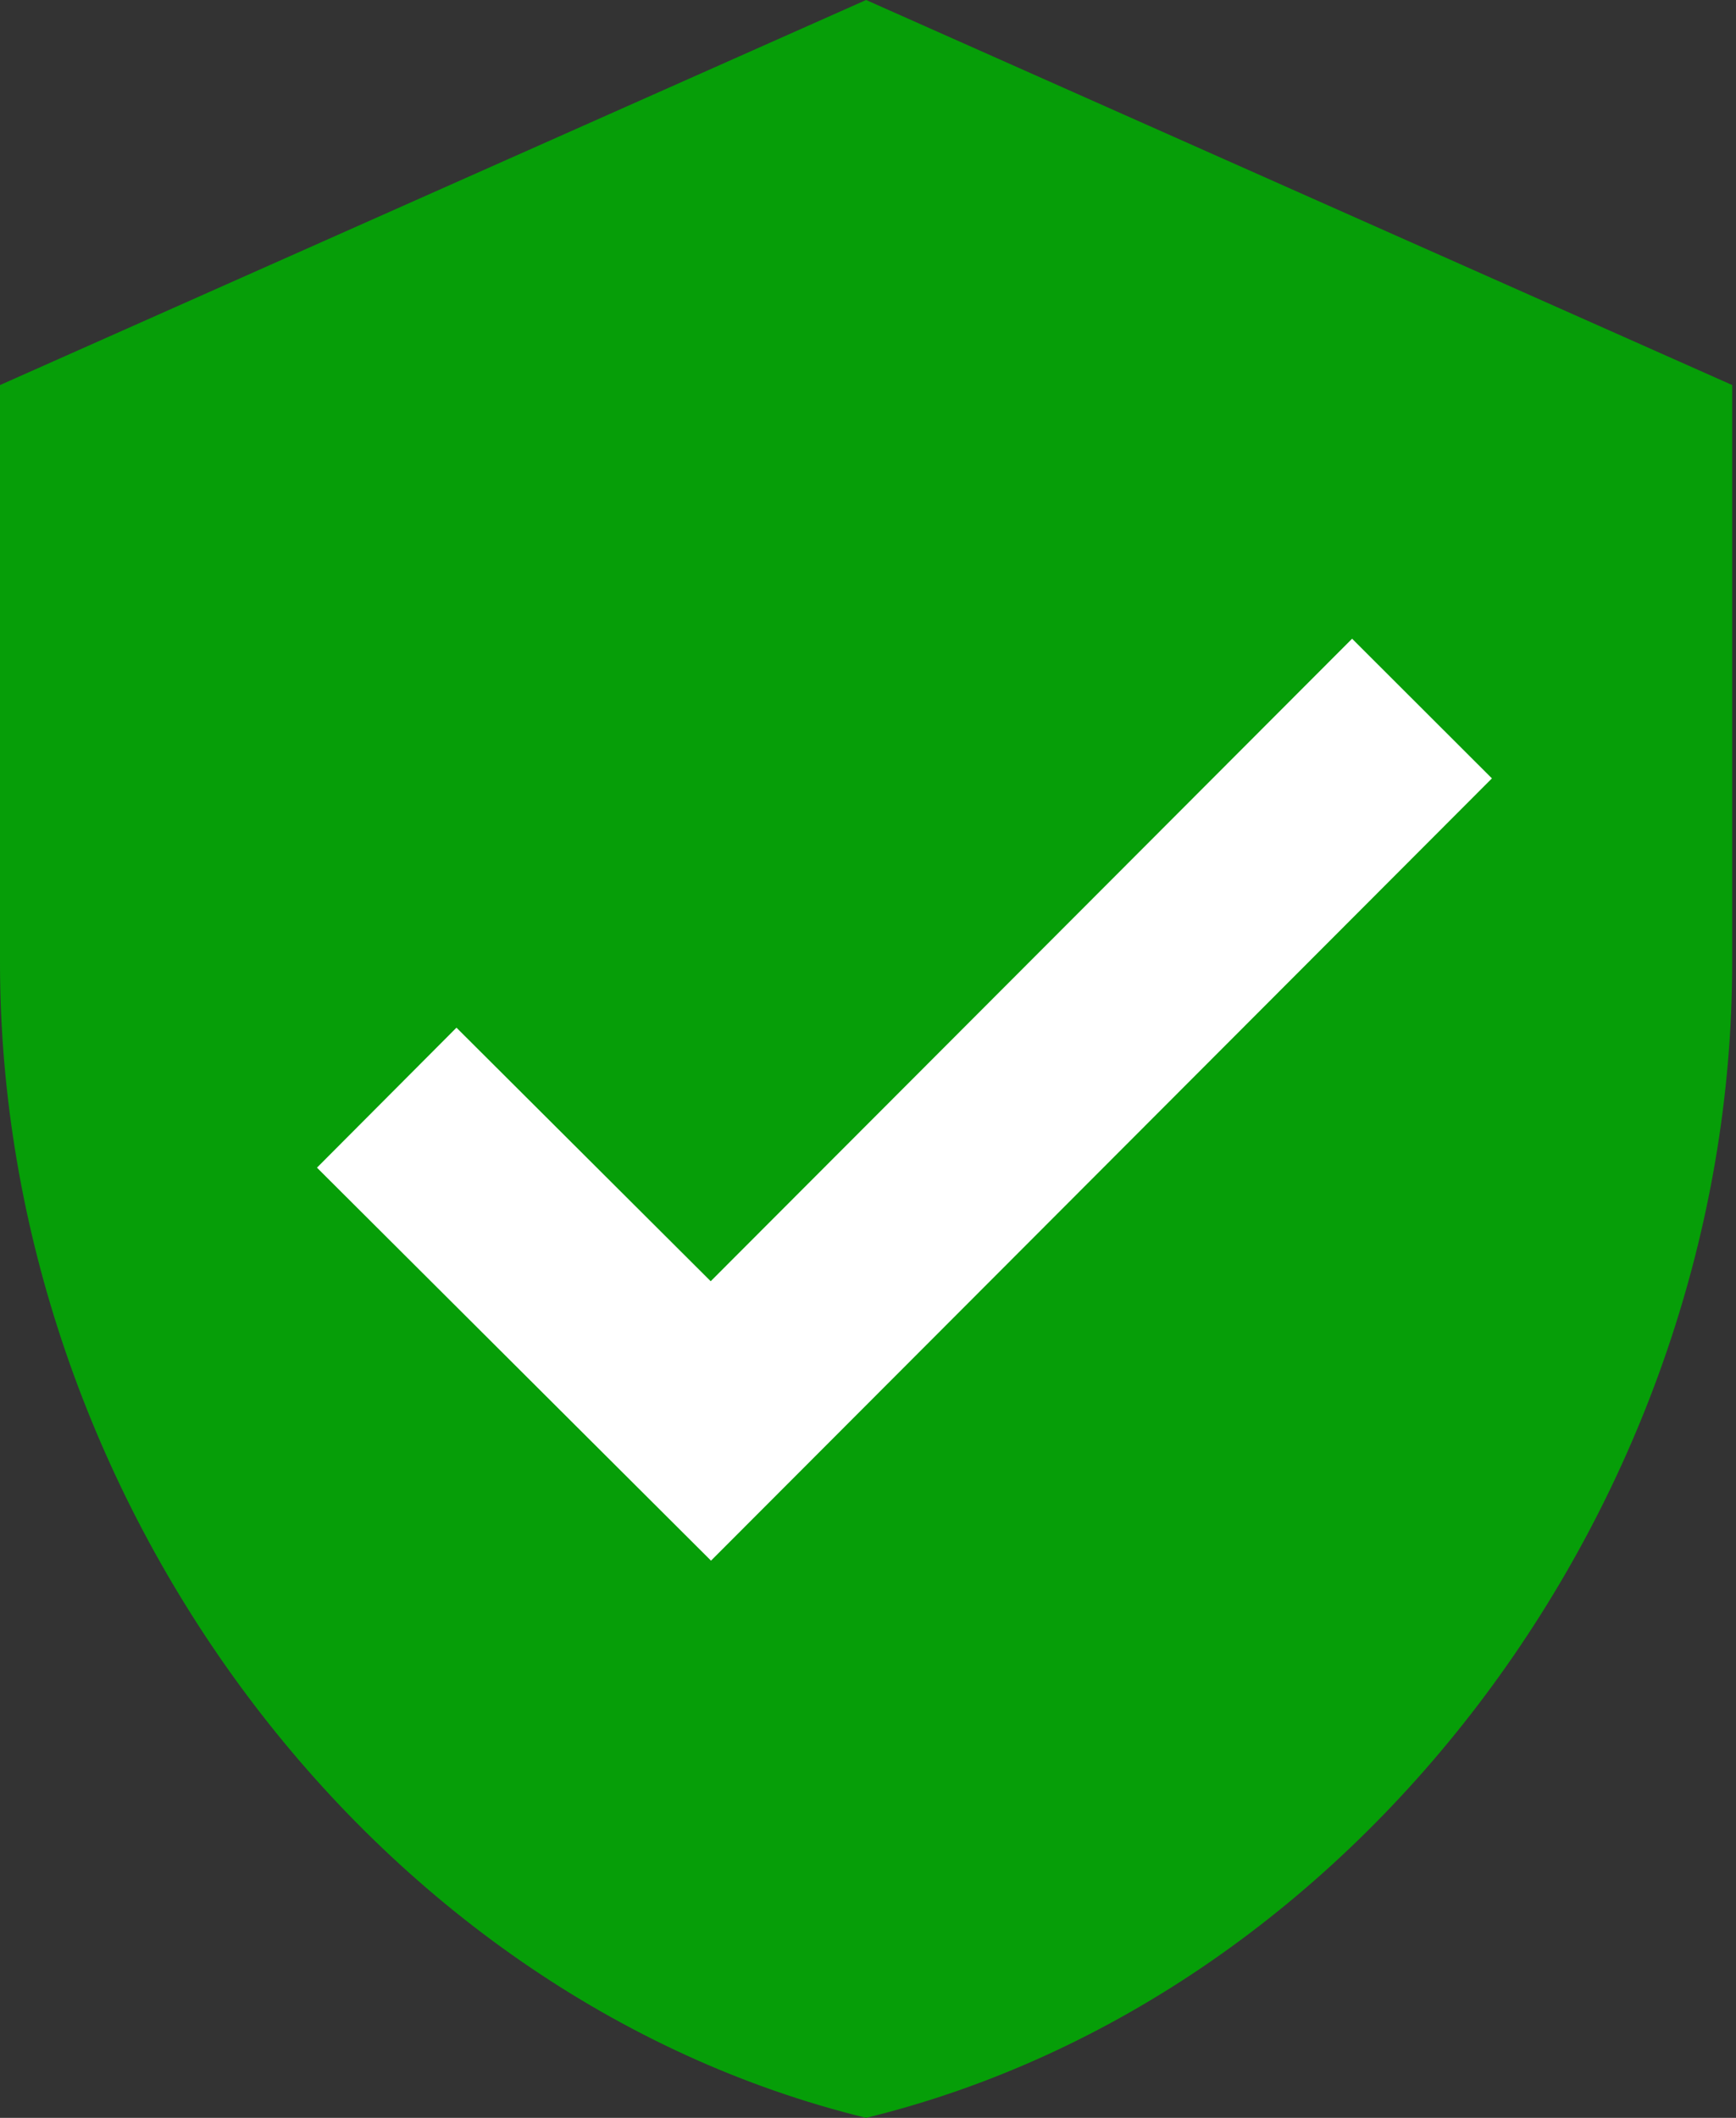
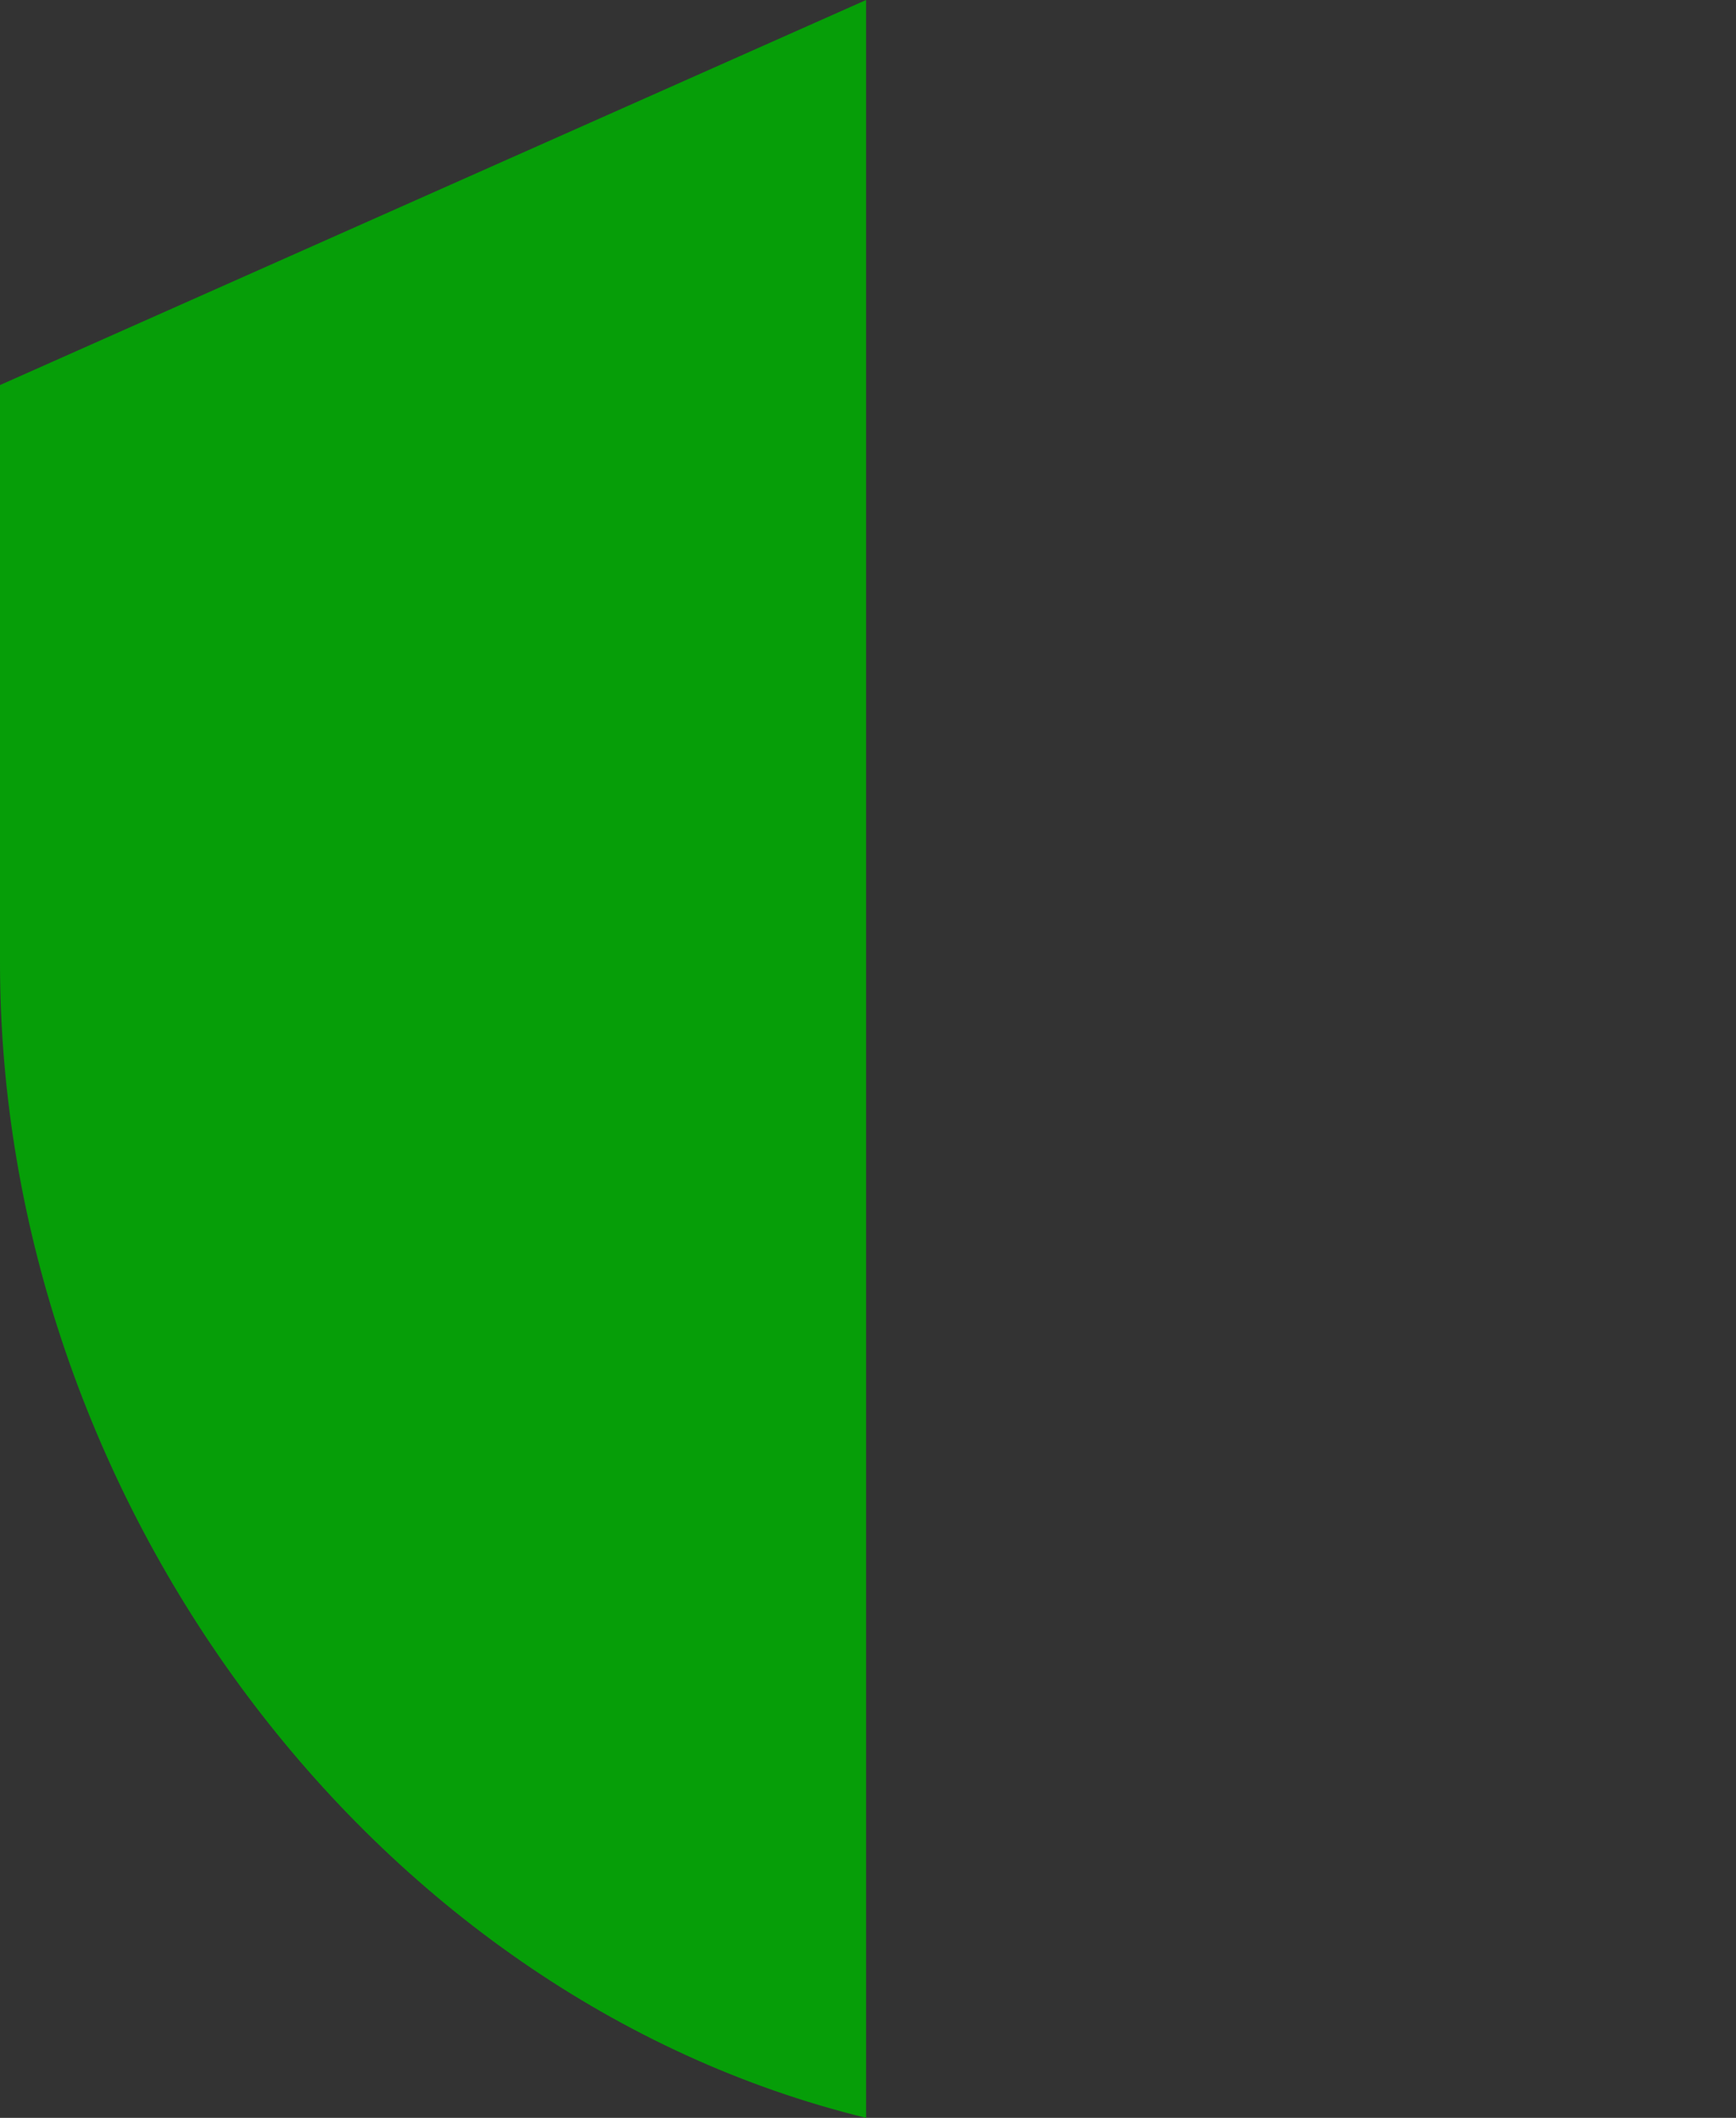
<svg xmlns="http://www.w3.org/2000/svg" width="123" height="150" fill="none">
  <rect width="100%" height="100%" fill="#333333" stroke="none" />
-   <path d="M61.365 0L0 27.273v40.909C0 106.023 26.182 141.409 61.365 150c35.183-8.591 61.365-43.977 61.365-81.818v-40.91L61.365 0z" fill="#069E08" />
-   <path d="M27.4 77.744l22.966 22.897 50.387-50.457" stroke="#fff" stroke-width="14" />
+   <path d="M61.365 0L0 27.273v40.909C0 106.023 26.182 141.409 61.365 150v-40.91L61.365 0z" fill="#069E08" />
</svg>